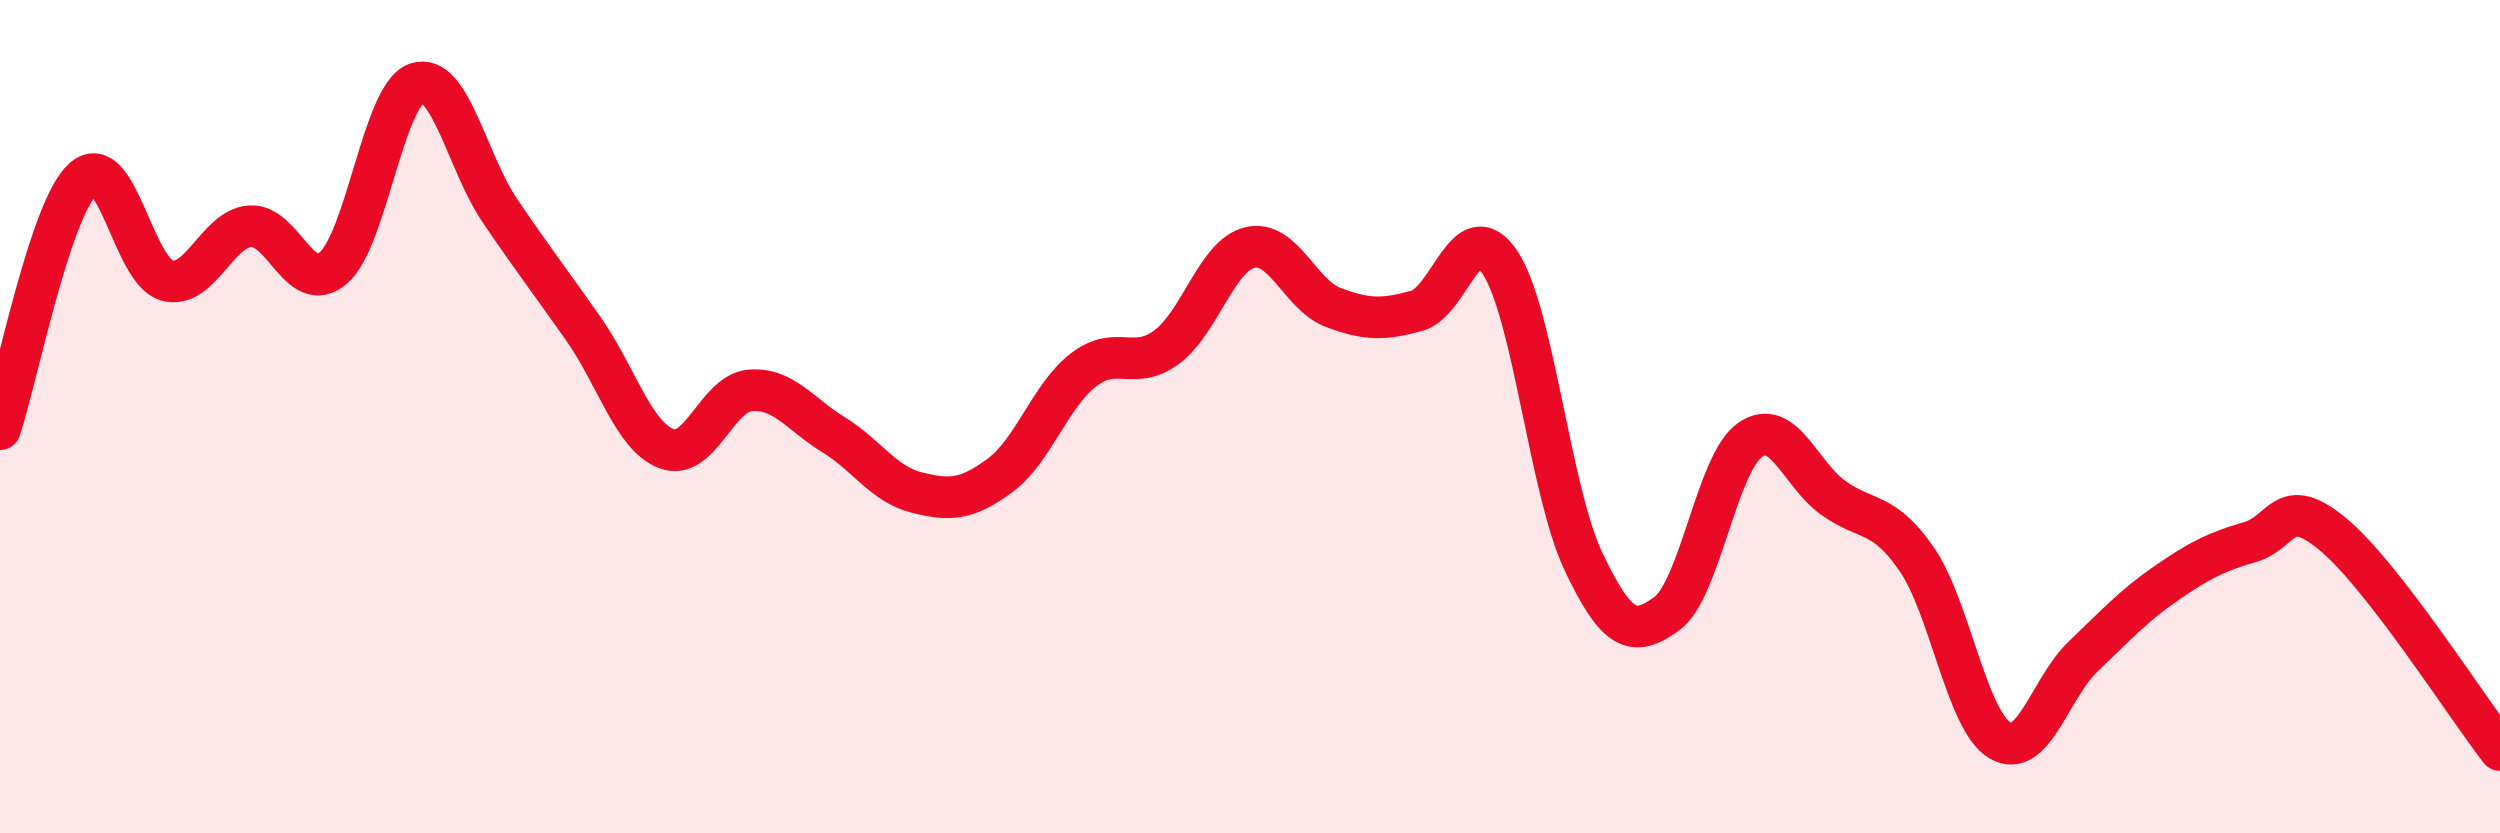
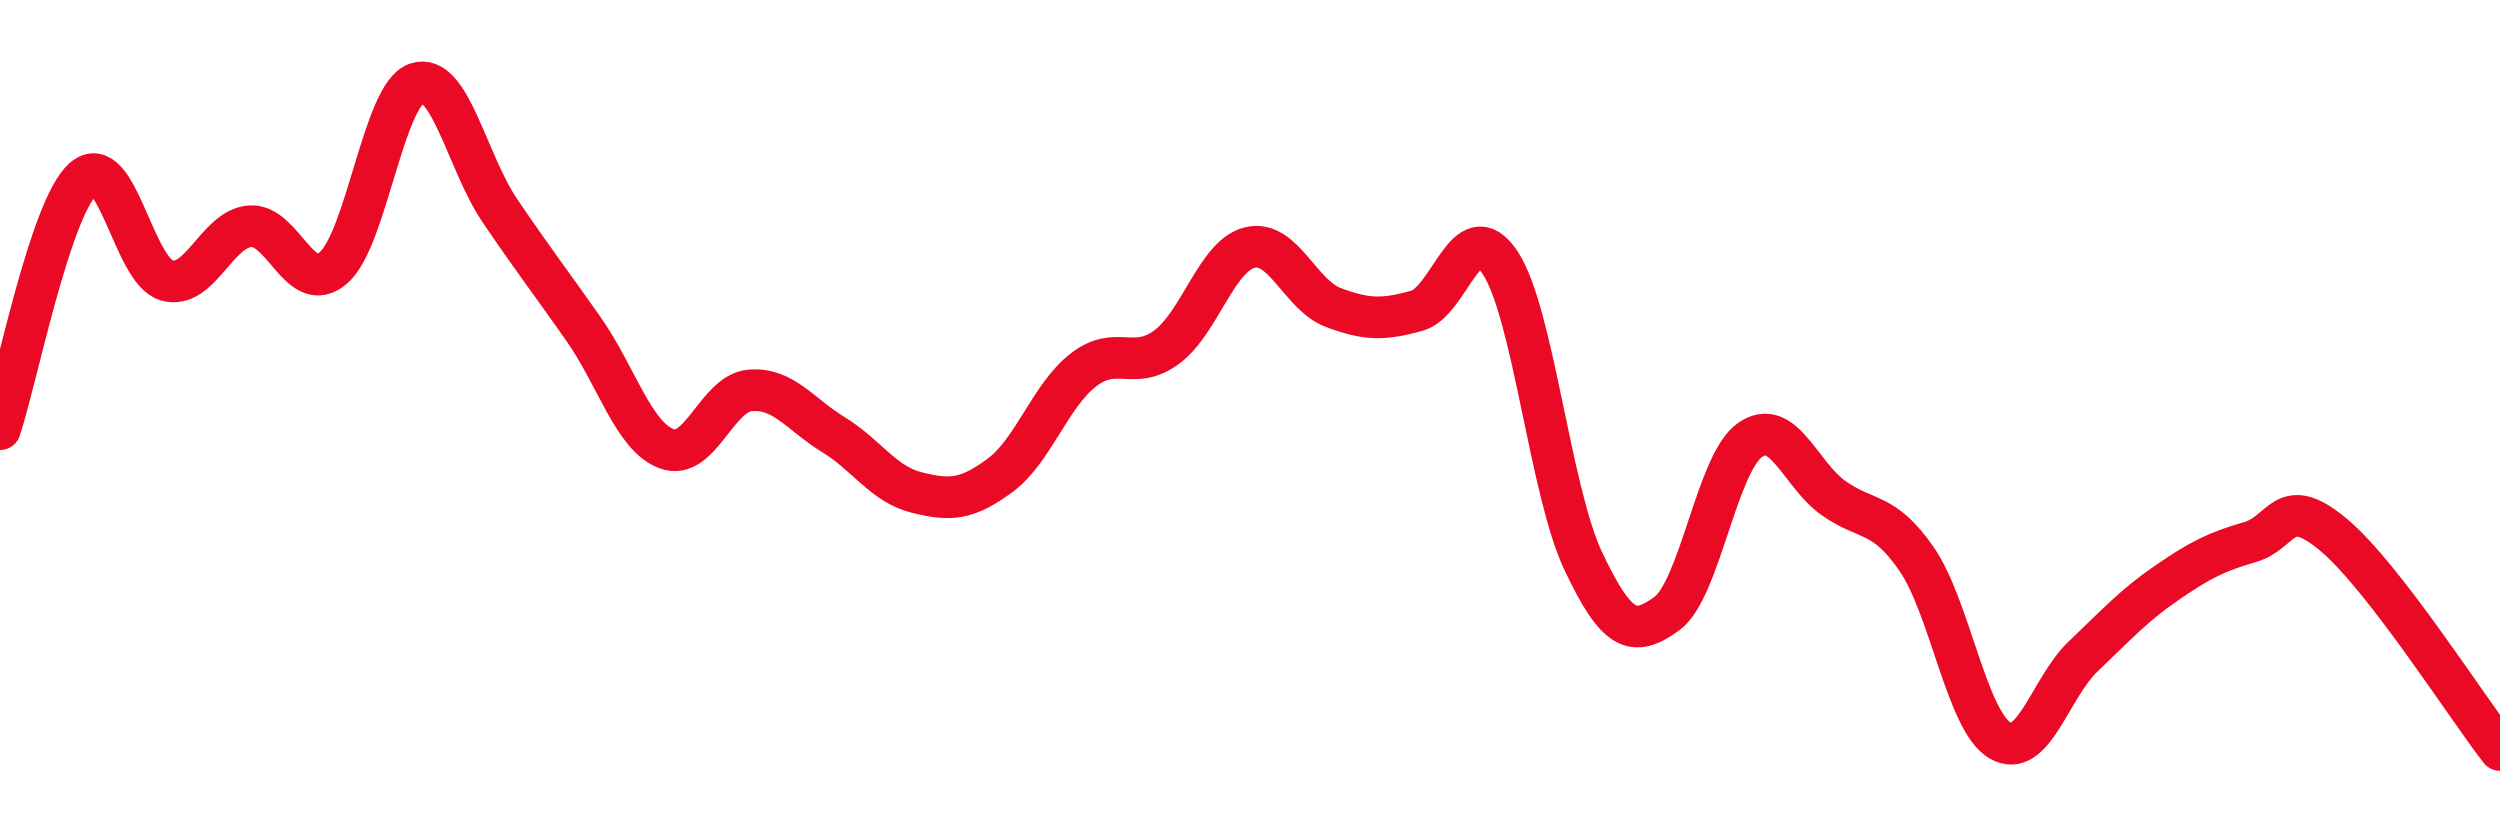
<svg xmlns="http://www.w3.org/2000/svg" width="60" height="20" viewBox="0 0 60 20">
-   <path d="M 0,10.3 C 0.4,9.1 1.2,5 2,4.29 C 2.8,3.58 3.2,6.5 4,6.73 C 4.8,6.96 5.2,5.49 6,5.43 C 6.8,5.37 7.2,7.12 8,6.43 C 8.8,5.74 9.2,2.27 10,2 C 10.8,1.73 11.2,3.88 12,5.06 C 12.8,6.24 13.2,6.75 14,7.89 C 14.8,9.03 15.2,10.47 16,10.77 C 16.8,11.07 17.2,9.44 18,9.37 C 18.8,9.3 19.2,9.94 20,10.43 C 20.8,10.92 21.2,11.62 22,11.82 C 22.8,12.02 23.2,12 24,11.41 C 24.8,10.82 25.2,9.5 26,8.88 C 26.8,8.26 27.2,8.92 28,8.33 C 28.8,7.74 29.2,6.13 30,5.94 C 30.8,5.75 31.2,7.08 32,7.38 C 32.8,7.68 33.2,7.68 34,7.46 C 34.8,7.24 35.2,5.1 36,6.3 C 36.8,7.5 37.2,11.78 38,13.47 C 38.8,15.16 39.2,15.31 40,14.73 C 40.8,14.15 41.2,11.12 42,10.56 C 42.8,10 43.2,11.38 44,11.95 C 44.8,12.52 45.2,12.26 46,13.42 C 46.8,14.58 47.2,17.3 48,17.77 C 48.8,18.24 49.2,16.51 50,15.75 C 50.8,14.99 51.2,14.54 52,13.99 C 52.8,13.44 53.2,13.24 54,13.01 C 54.8,12.78 54.8,11.83 56,12.83 C 57.2,13.83 59.2,16.97 60,18L60 20L0 20Z" fill="#EB0A25" opacity="0.1" stroke-linecap="round" stroke-linejoin="round" />
  <path d="M 0,10.3 C 0.4,9.1 1.2,5 2,4.29 C 2.8,3.58 3.2,6.5 4,6.73 C 4.8,6.96 5.2,5.49 6,5.43 C 6.8,5.37 7.2,7.12 8,6.43 C 8.8,5.74 9.2,2.27 10,2 C 10.8,1.73 11.2,3.88 12,5.06 C 12.8,6.24 13.2,6.75 14,7.89 C 14.8,9.03 15.2,10.47 16,10.77 C 16.8,11.07 17.2,9.44 18,9.37 C 18.8,9.3 19.2,9.94 20,10.43 C 20.8,10.92 21.2,11.62 22,11.82 C 22.8,12.02 23.2,12 24,11.41 C 24.8,10.82 25.2,9.5 26,8.88 C 26.8,8.26 27.2,8.92 28,8.33 C 28.8,7.74 29.2,6.13 30,5.94 C 30.8,5.75 31.2,7.08 32,7.38 C 32.8,7.68 33.2,7.68 34,7.46 C 34.8,7.24 35.2,5.1 36,6.3 C 36.8,7.5 37.2,11.78 38,13.47 C 38.8,15.16 39.2,15.31 40,14.73 C 40.8,14.15 41.2,11.12 42,10.56 C 42.8,10 43.2,11.38 44,11.95 C 44.8,12.52 45.2,12.26 46,13.42 C 46.8,14.58 47.2,17.3 48,17.77 C 48.8,18.24 49.2,16.51 50,15.75 C 50.8,14.99 51.2,14.54 52,13.99 C 52.8,13.44 53.2,13.24 54,13.01 C 54.8,12.78 54.8,11.83 56,12.83 C 57.2,13.83 59.2,16.97 60,18" stroke="#EB0A25" stroke-width="1" fill="none" stroke-linecap="round" stroke-linejoin="round" />
</svg>